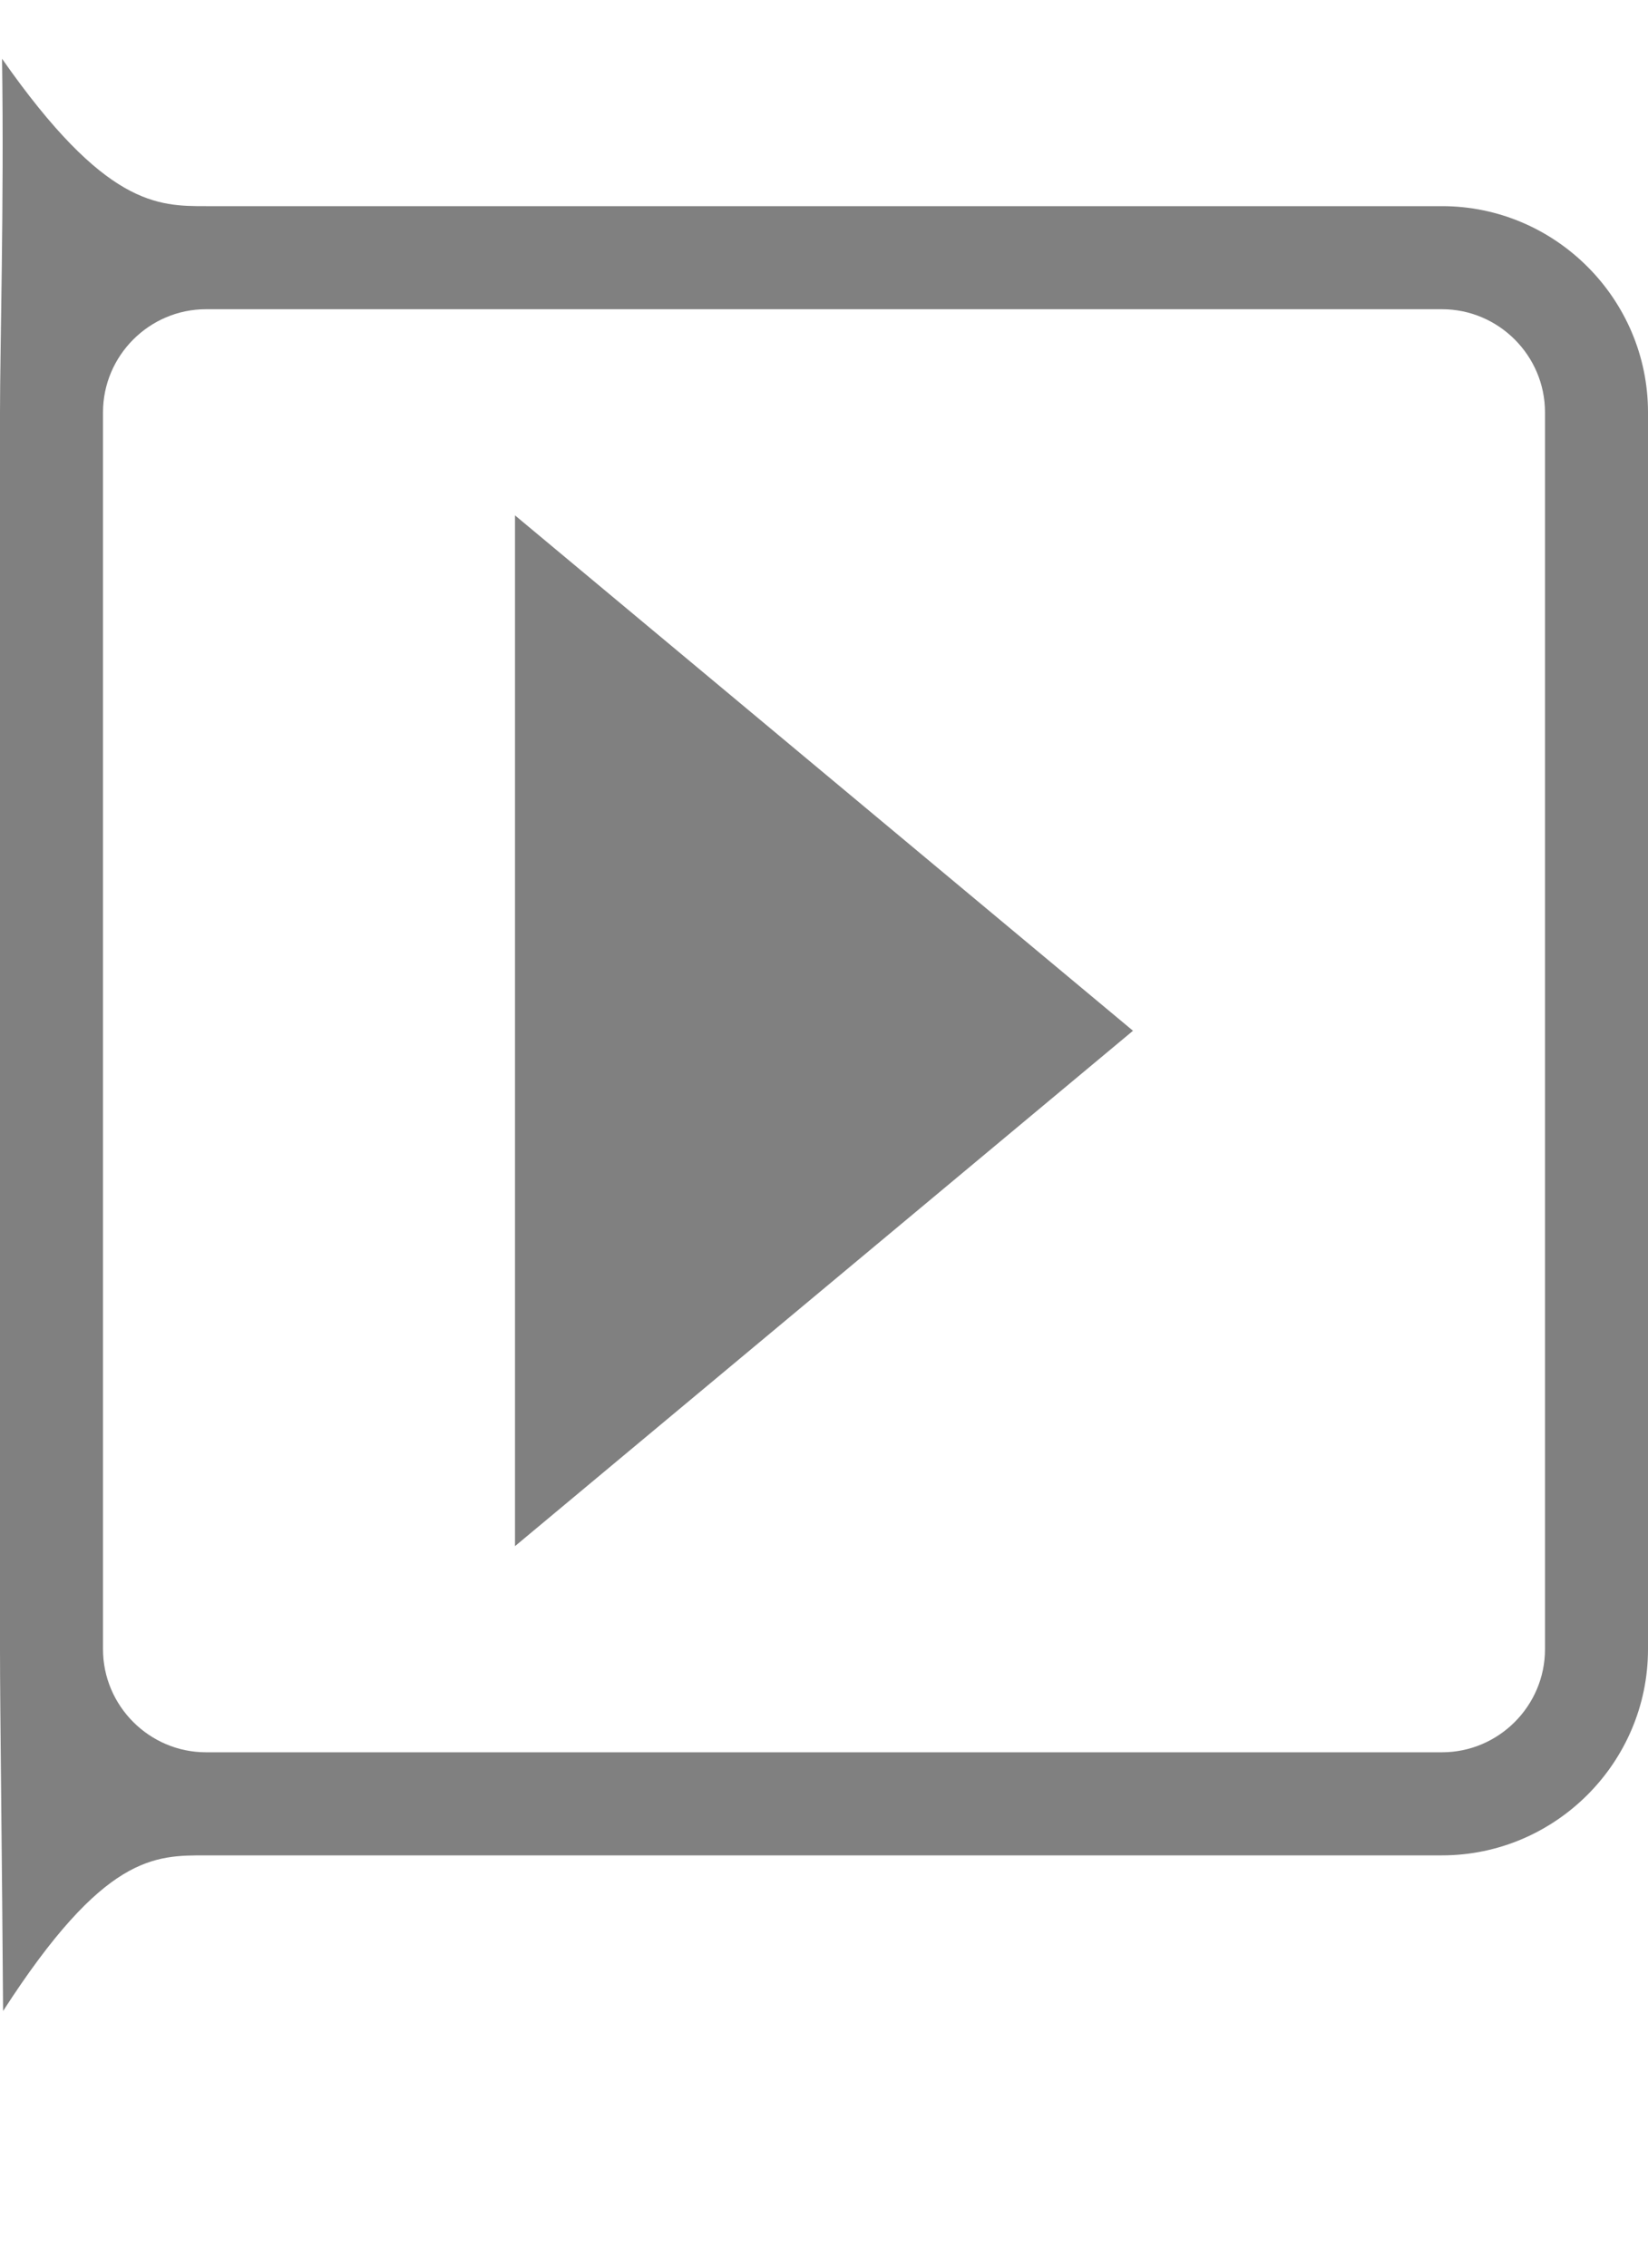
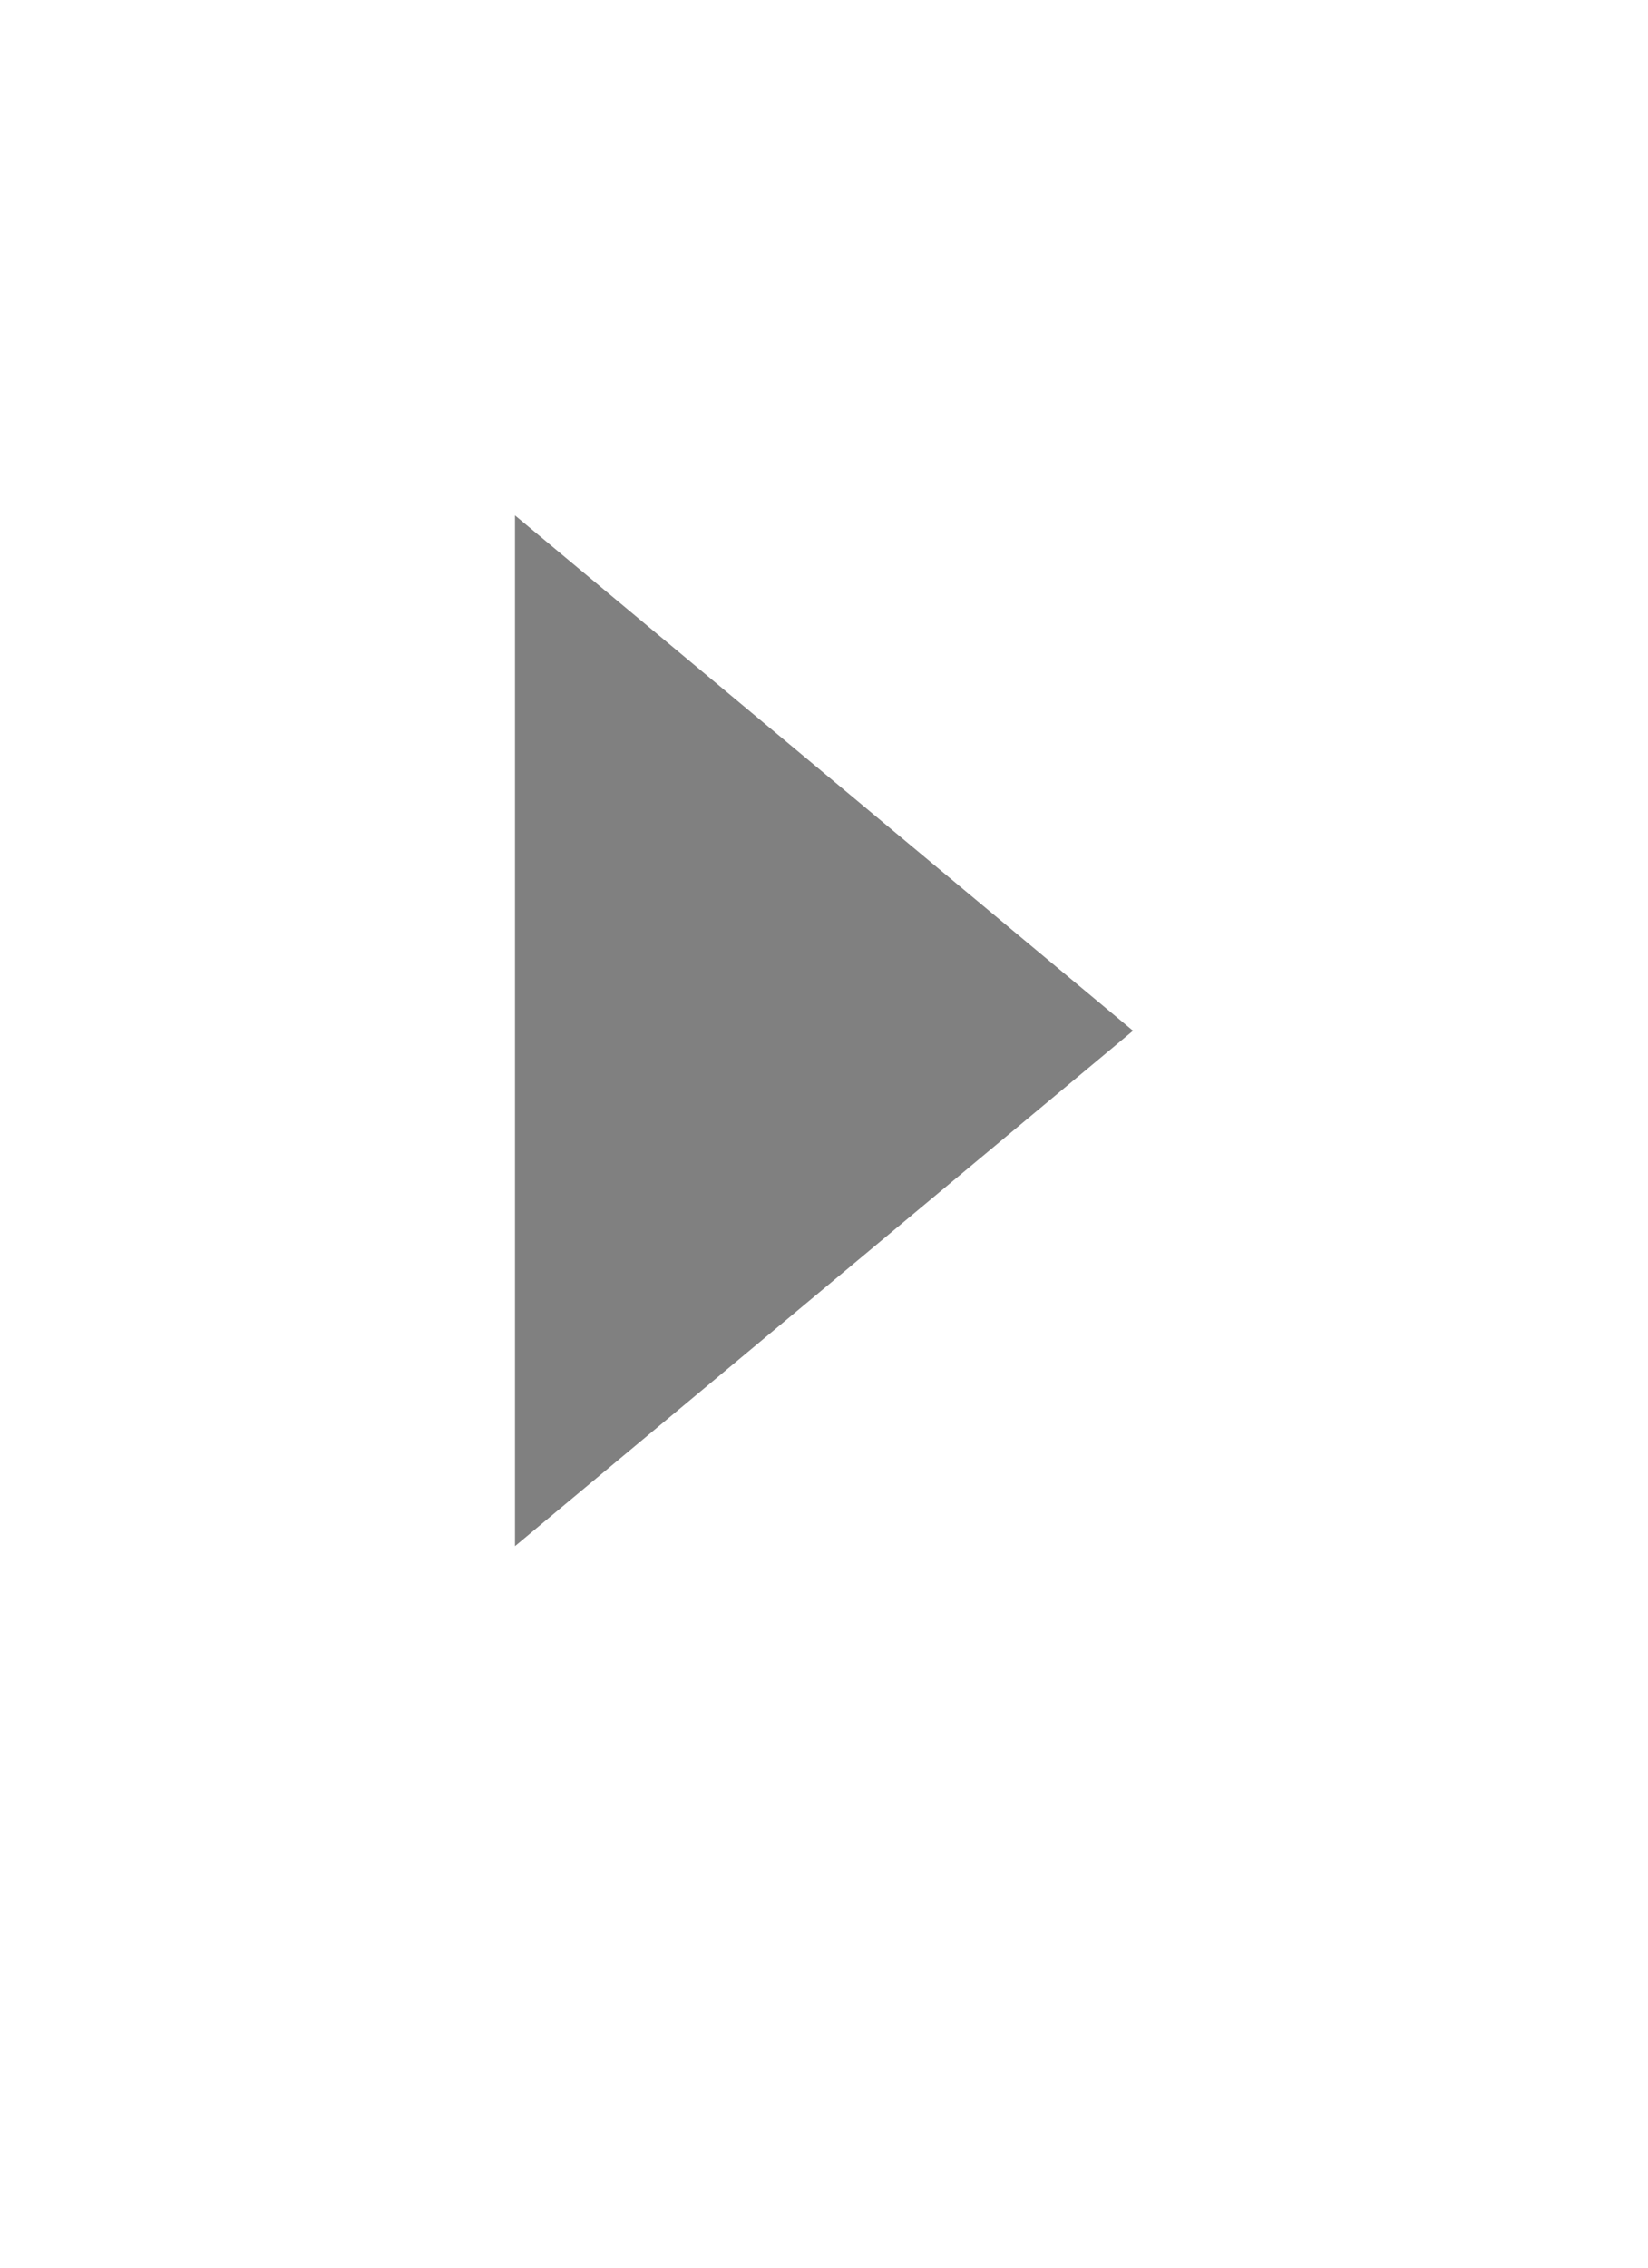
<svg xmlns="http://www.w3.org/2000/svg" width="16" height="22" viewBox="0 0 16 22">
-   <path fill="gray" d="M 14,3            C 14.55,3 15,3.45 15,4              15,4 15,16 15,16              15,16.55 14.55,17 14,17              14,17 2,17 2,17              1.45,17 1,16.55 1,16              1,16 1,4 1,4              1,3.45 1.45,3 2,3              2,3 15,3 15,3              15,3 14,3 14,3 Z            M 2,2            C 1.53,2 1.02,2 0.02,0.57              0.04,2 0,3.37 0,4              0,4 0,16 0,16              0,16.60 0.02,18.02 0.03,19.51              1.01,17.99 1.50,18 2,18              2,18 14,18 14,18              15.10,18 16,17.10 16,16              16,16 16,4 16,4              16,2.90 15.10,2 14,2              14,2 2,2 2,2 Z            M 19.30,8.22" />
  <path fill="gray" d="M 5,5            C 5,5 5,15 5,15              5,15 11,10 11,10              11,10 5,5 5,5" />
</svg>